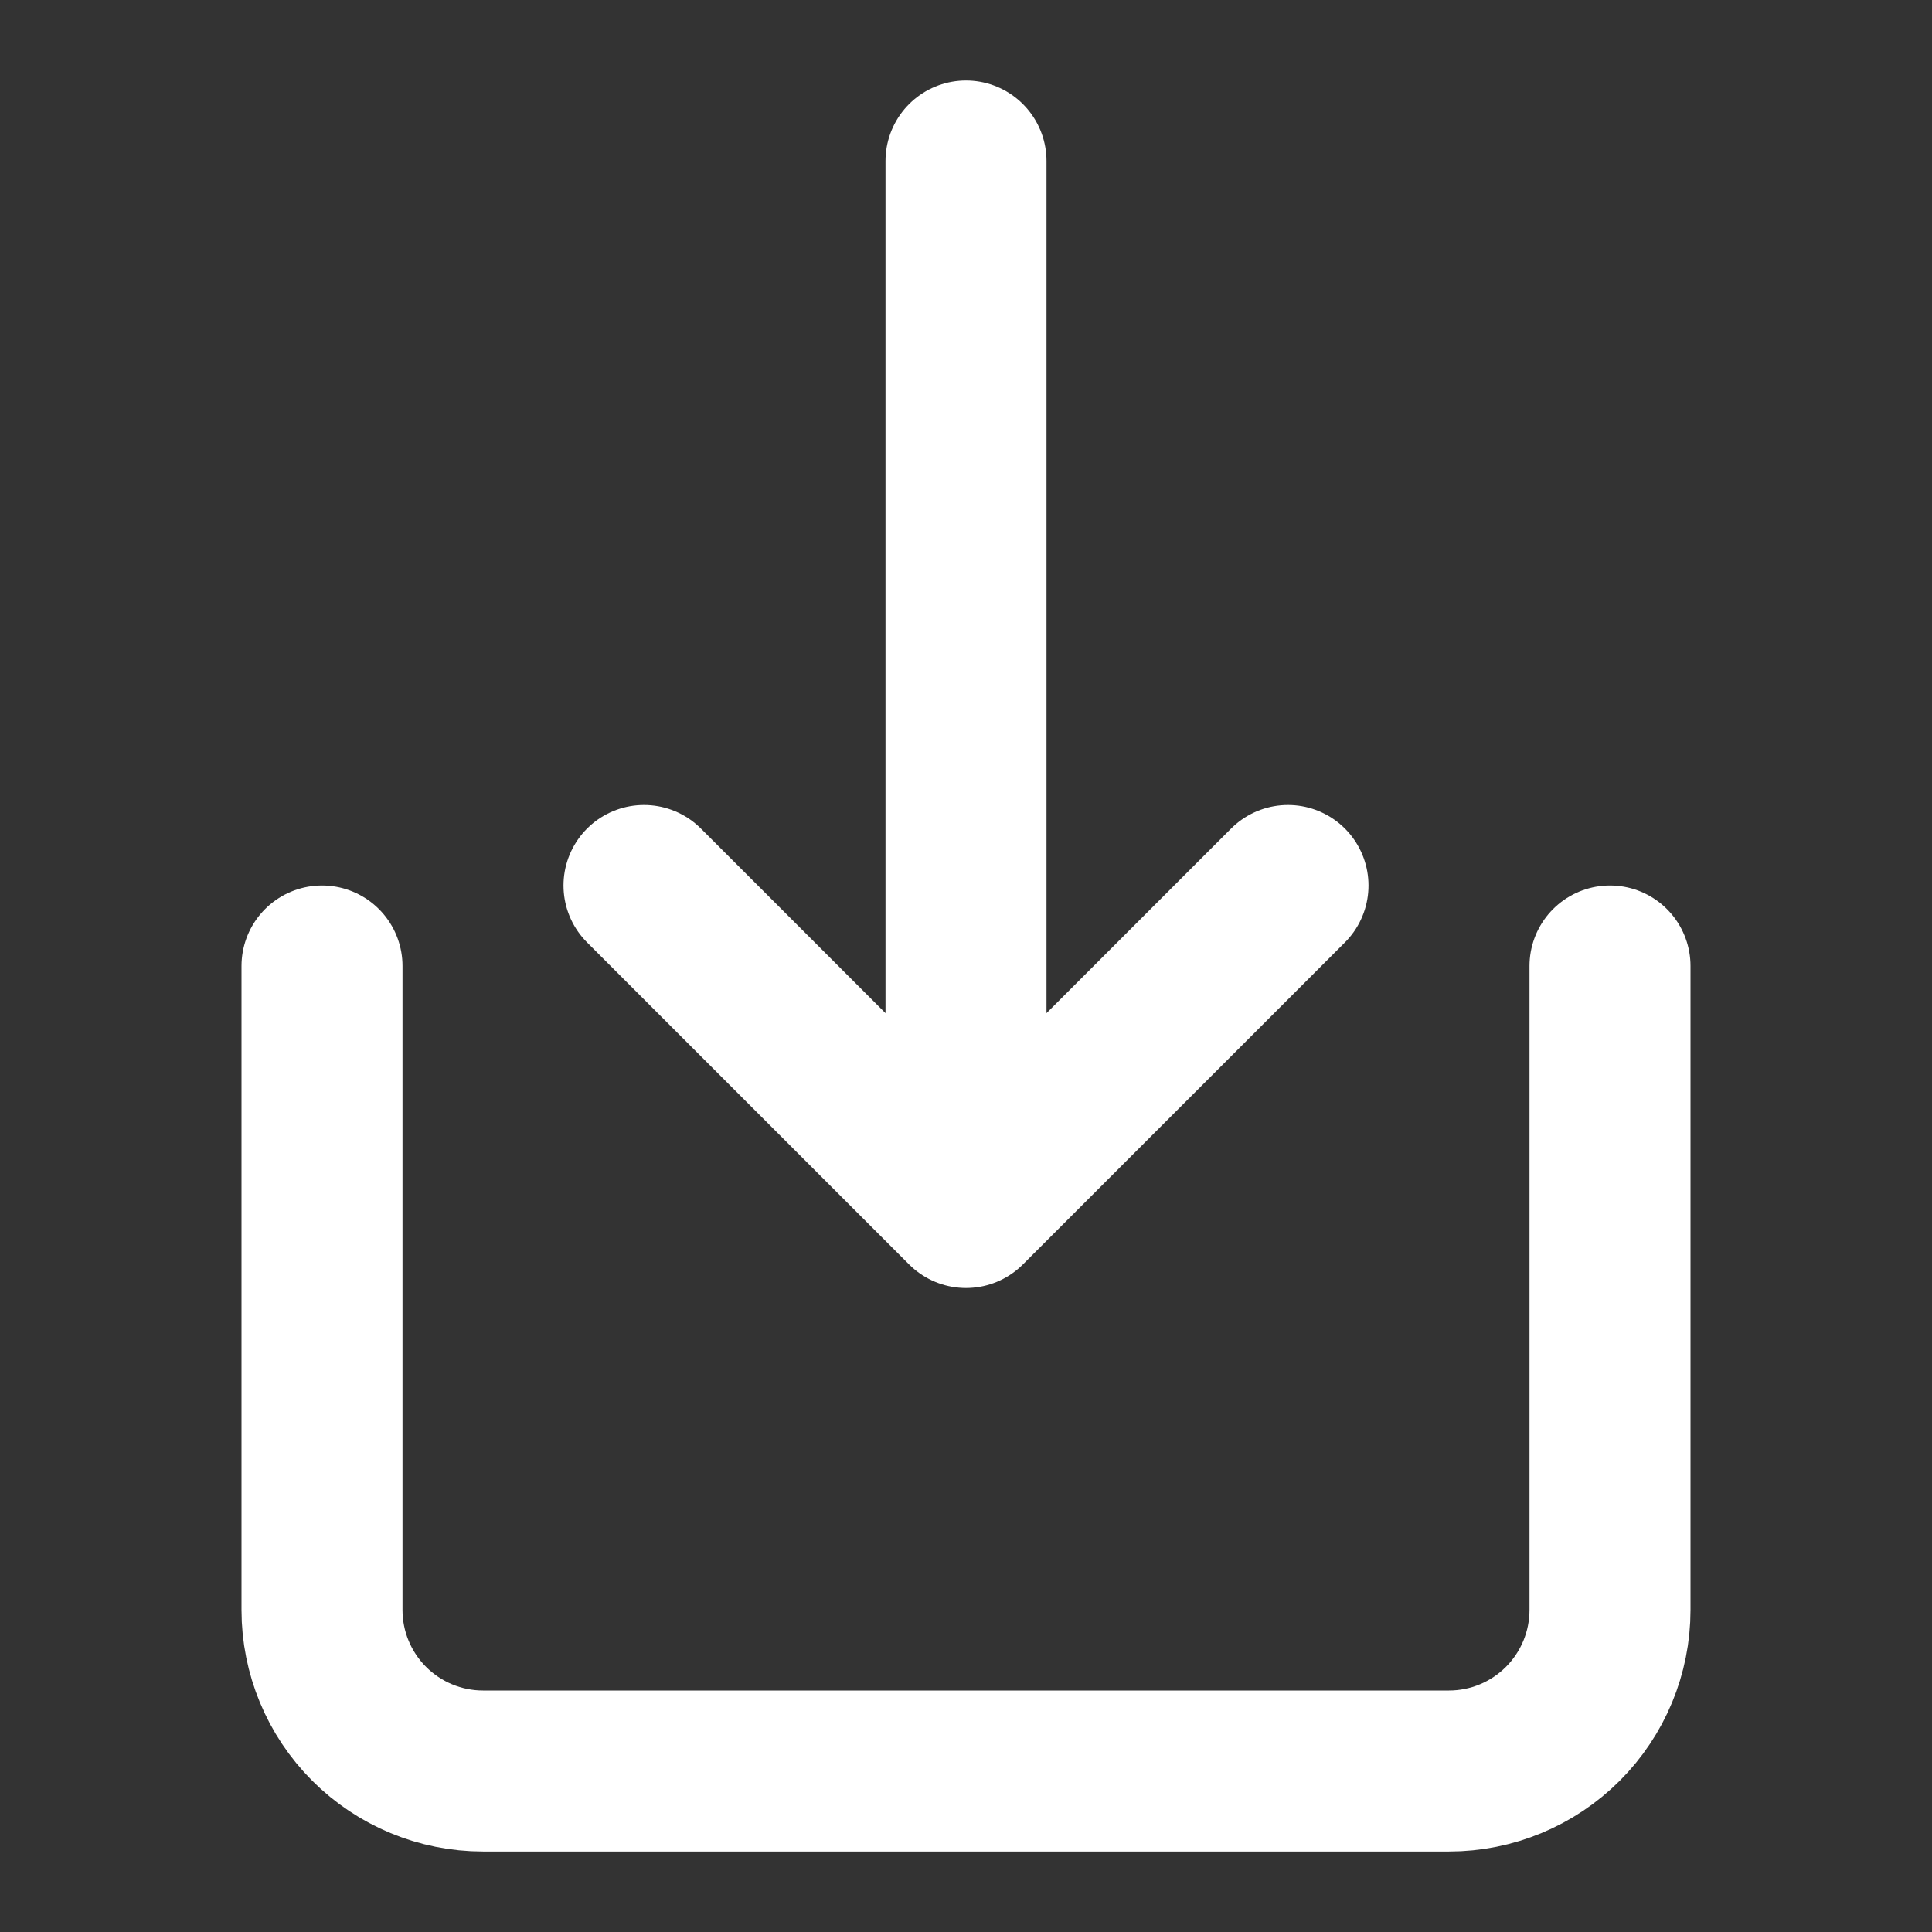
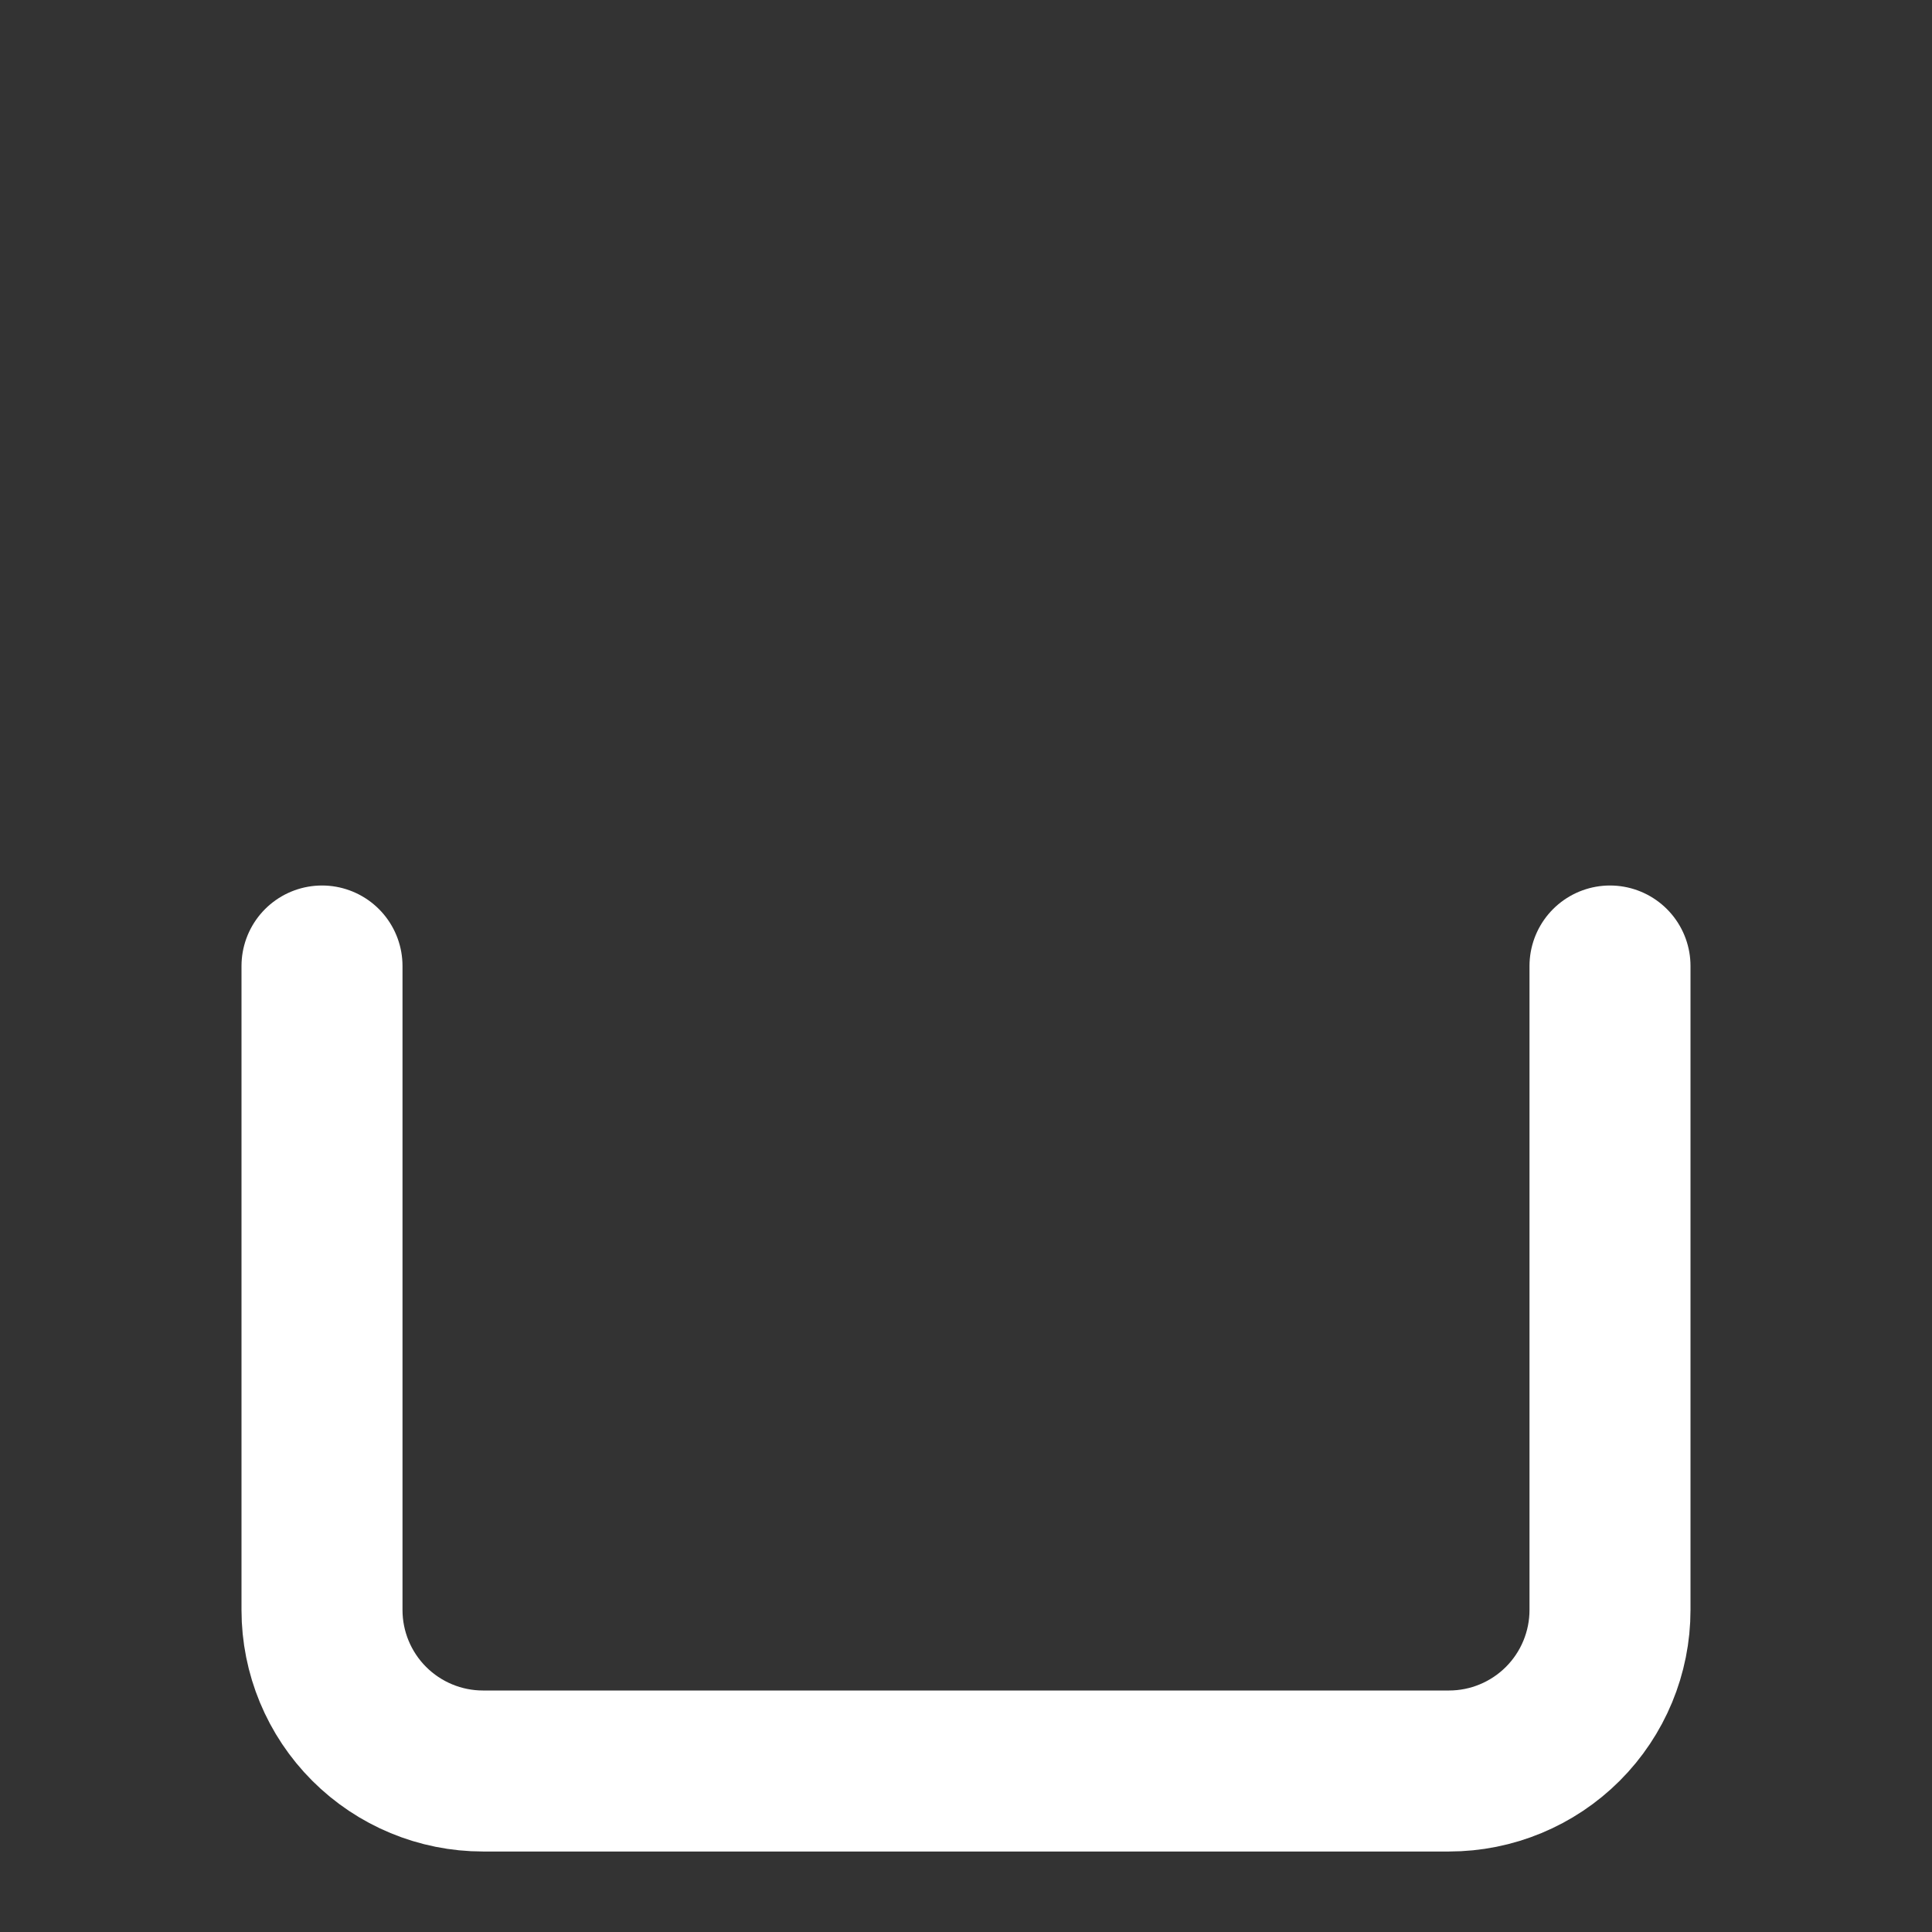
<svg xmlns="http://www.w3.org/2000/svg" width="24" height="24" viewBox="0 0 24 24" fill="none">
  <rect x="0" y="0" width="24" height="24" fill="#333333" stroke="none" />
  <path d="M4 12V20C4 20.53 4.211 21.039 4.586 21.414C4.961 21.789 5.47 22 6 22H18C18.53 22 19.039 21.789 19.414 21.414C19.789 21.039 20 20.53 20 20V12" stroke="white" stroke-width="2" stroke-linecap="round" stroke-linejoin="round" />
-   <path d="M12 15C12 15 12 7.077 12 2M12 15L8 11M12 15L16 11" stroke="white" stroke-width="2" stroke-linecap="round" stroke-linejoin="round" />
</svg>